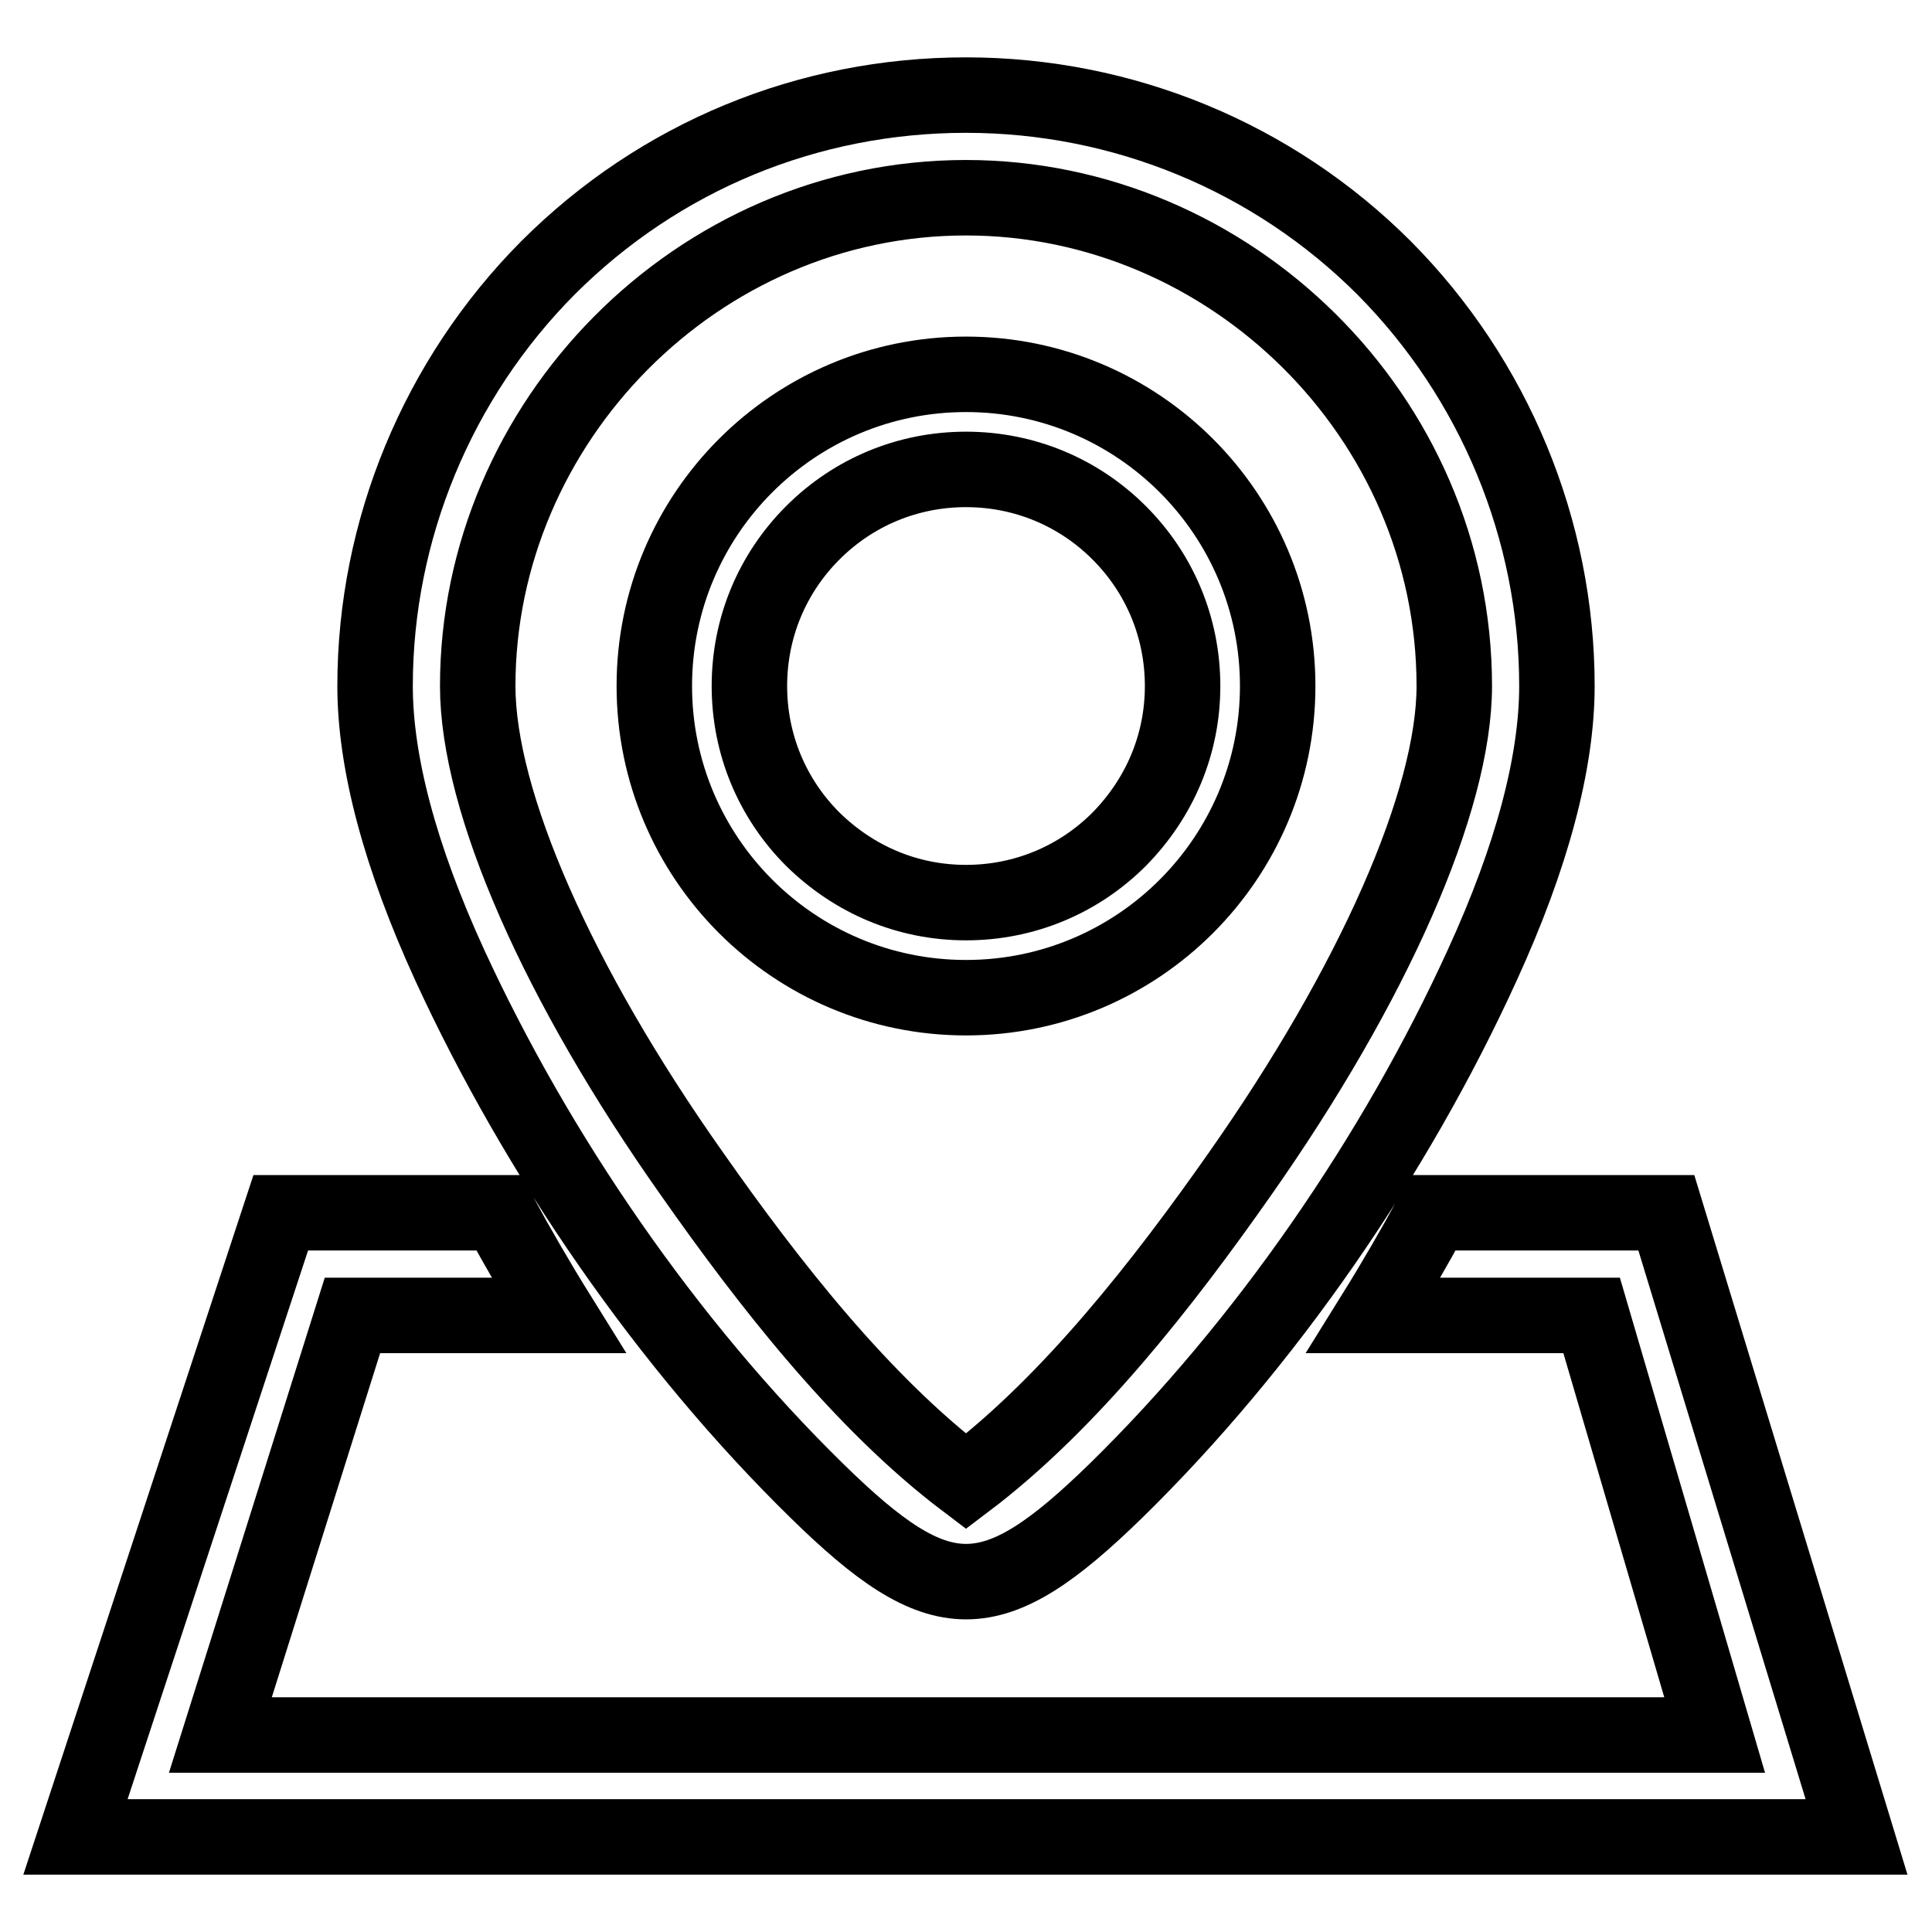
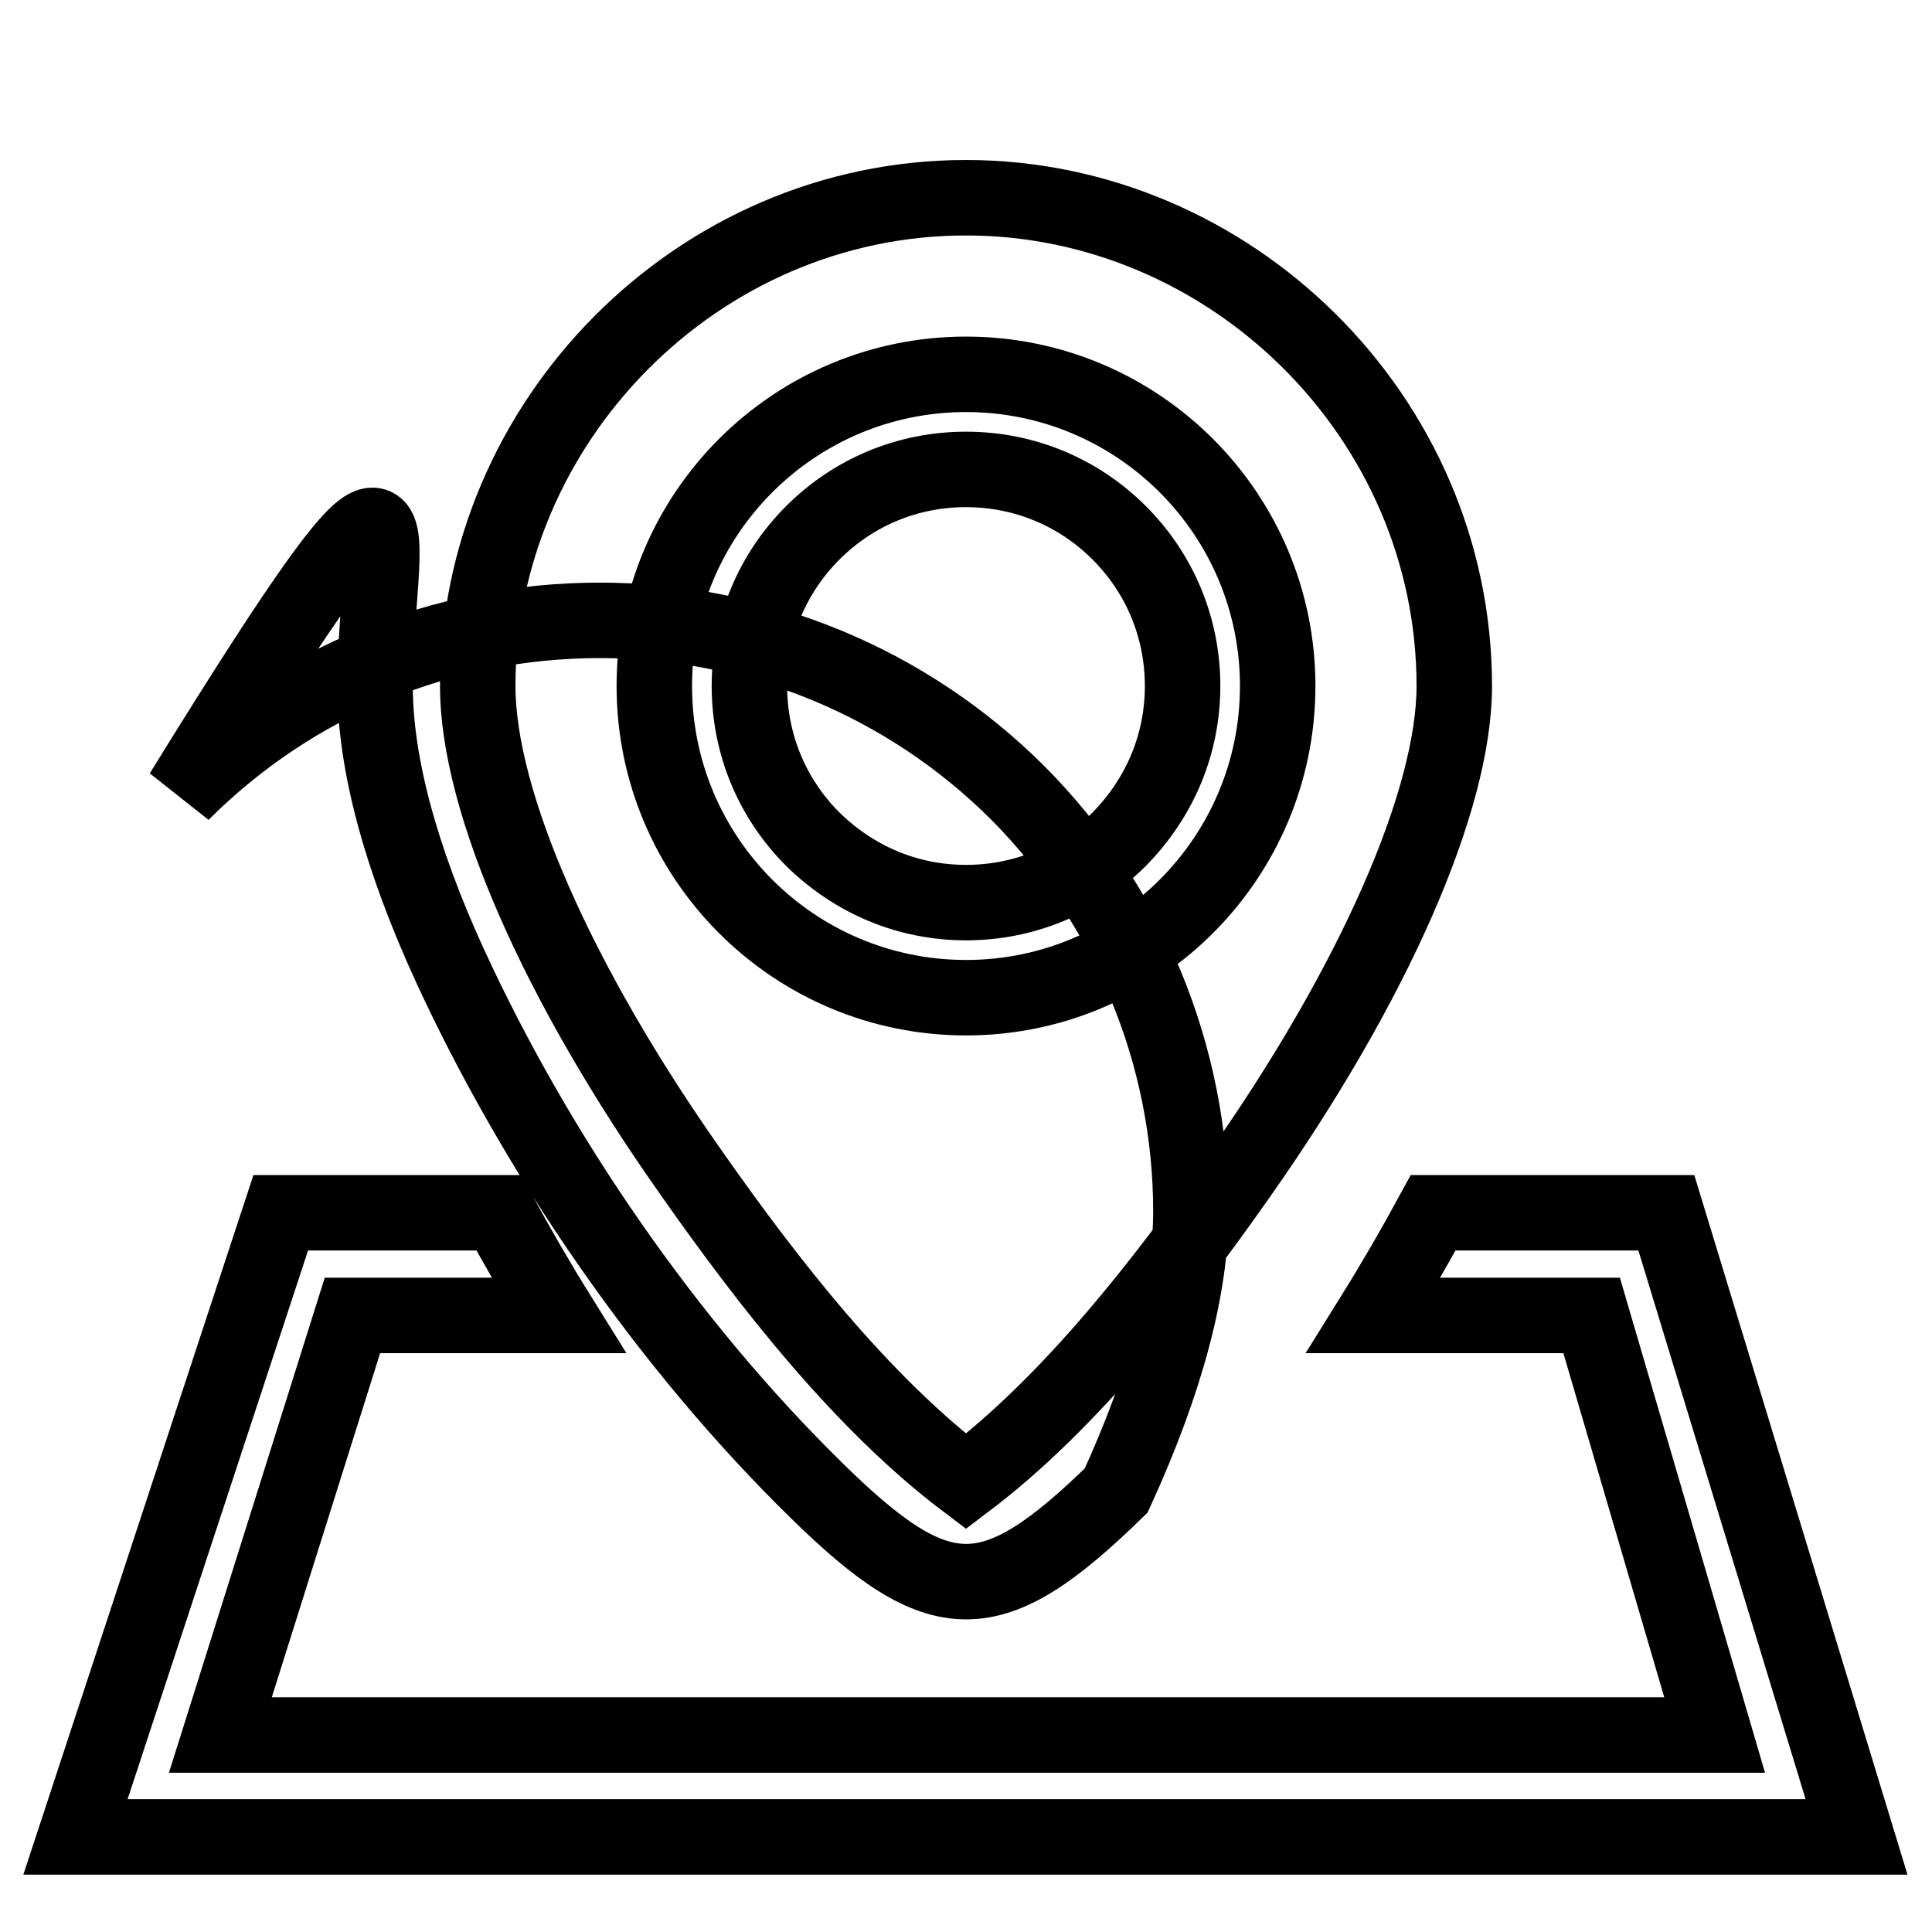
<svg xmlns="http://www.w3.org/2000/svg" version="1.1" x="0px" y="0px" viewBox="0 0 256 256" enable-background="new 0 0 256 256" xml:space="preserve">
  <g>
-     <path stroke-width="10" fill-opacity="0" stroke="#000000" d="M108.2,197.5c16.4,16.1,23.2,16.1,39.7,0c19.8-19.4,37-44.4,48.5-69.6c6.6-14.4,9.9-26.9,9.9-37 c0-20.7-8.3-40.7-22.9-55.4c-14.7-14.7-34.6-22.9-55.4-22.9c-20.9,0-40.6,8.1-55.4,22.9C58,50.2,49.7,70.2,49.7,90.9 c0,10.1,3.3,22.6,9.9,37C71.2,153.1,88.4,178.1,108.2,197.5L108.2,197.5z M63.3,90.9c0-34.9,29-64.7,64.7-64.7 c35,0,64.7,29,64.7,64.7c0,15.2-10.7,39.5-28.5,64.8c-9.9,14.1-22.3,30.1-36.2,40.6c-13.9-10.5-26.3-26.5-36.2-40.6 C73.9,130.4,63.3,106.2,63.3,90.9z M128,132.2c22.8,0,41.3-18.5,41.3-41.3c0-22.8-18.5-41.3-41.3-41.3c-22.8,0-41.3,18.5-41.3,41.3 C86.7,113.7,105.2,132.2,128,132.2z M99.3,90.9c0-7.7,3-14.9,8.4-20.3c5.4-5.4,12.6-8.4,20.3-8.4c7.7,0,14.9,3,20.3,8.4 c5.4,5.4,8.4,12.6,8.4,20.3c0,7.7-3,14.8-8.4,20.3c-5.4,5.4-12.6,8.4-20.3,8.4c-7.7,0-14.8-3-20.3-8.4 C102.3,105.8,99.3,98.6,99.3,90.9L99.3,90.9z M220.8,160.7h-30.9c-2.5,4.6-5.1,9.1-7.9,13.6h28.9l16.3,55.6h-198l17.5-55.6H74 c-2.8-4.5-5.4-9-7.9-13.6H37.2L10,243.4h236L220.8,160.7L220.8,160.7z" />
+     <path stroke-width="10" fill-opacity="0" stroke="#000000" d="M108.2,197.5c16.4,16.1,23.2,16.1,39.7,0c6.6-14.4,9.9-26.9,9.9-37 c0-20.7-8.3-40.7-22.9-55.4c-14.7-14.7-34.6-22.9-55.4-22.9c-20.9,0-40.6,8.1-55.4,22.9C58,50.2,49.7,70.2,49.7,90.9 c0,10.1,3.3,22.6,9.9,37C71.2,153.1,88.4,178.1,108.2,197.5L108.2,197.5z M63.3,90.9c0-34.9,29-64.7,64.7-64.7 c35,0,64.7,29,64.7,64.7c0,15.2-10.7,39.5-28.5,64.8c-9.9,14.1-22.3,30.1-36.2,40.6c-13.9-10.5-26.3-26.5-36.2-40.6 C73.9,130.4,63.3,106.2,63.3,90.9z M128,132.2c22.8,0,41.3-18.5,41.3-41.3c0-22.8-18.5-41.3-41.3-41.3c-22.8,0-41.3,18.5-41.3,41.3 C86.7,113.7,105.2,132.2,128,132.2z M99.3,90.9c0-7.7,3-14.9,8.4-20.3c5.4-5.4,12.6-8.4,20.3-8.4c7.7,0,14.9,3,20.3,8.4 c5.4,5.4,8.4,12.6,8.4,20.3c0,7.7-3,14.8-8.4,20.3c-5.4,5.4-12.6,8.4-20.3,8.4c-7.7,0-14.8-3-20.3-8.4 C102.3,105.8,99.3,98.6,99.3,90.9L99.3,90.9z M220.8,160.7h-30.9c-2.5,4.6-5.1,9.1-7.9,13.6h28.9l16.3,55.6h-198l17.5-55.6H74 c-2.8-4.5-5.4-9-7.9-13.6H37.2L10,243.4h236L220.8,160.7L220.8,160.7z" />
  </g>
</svg>